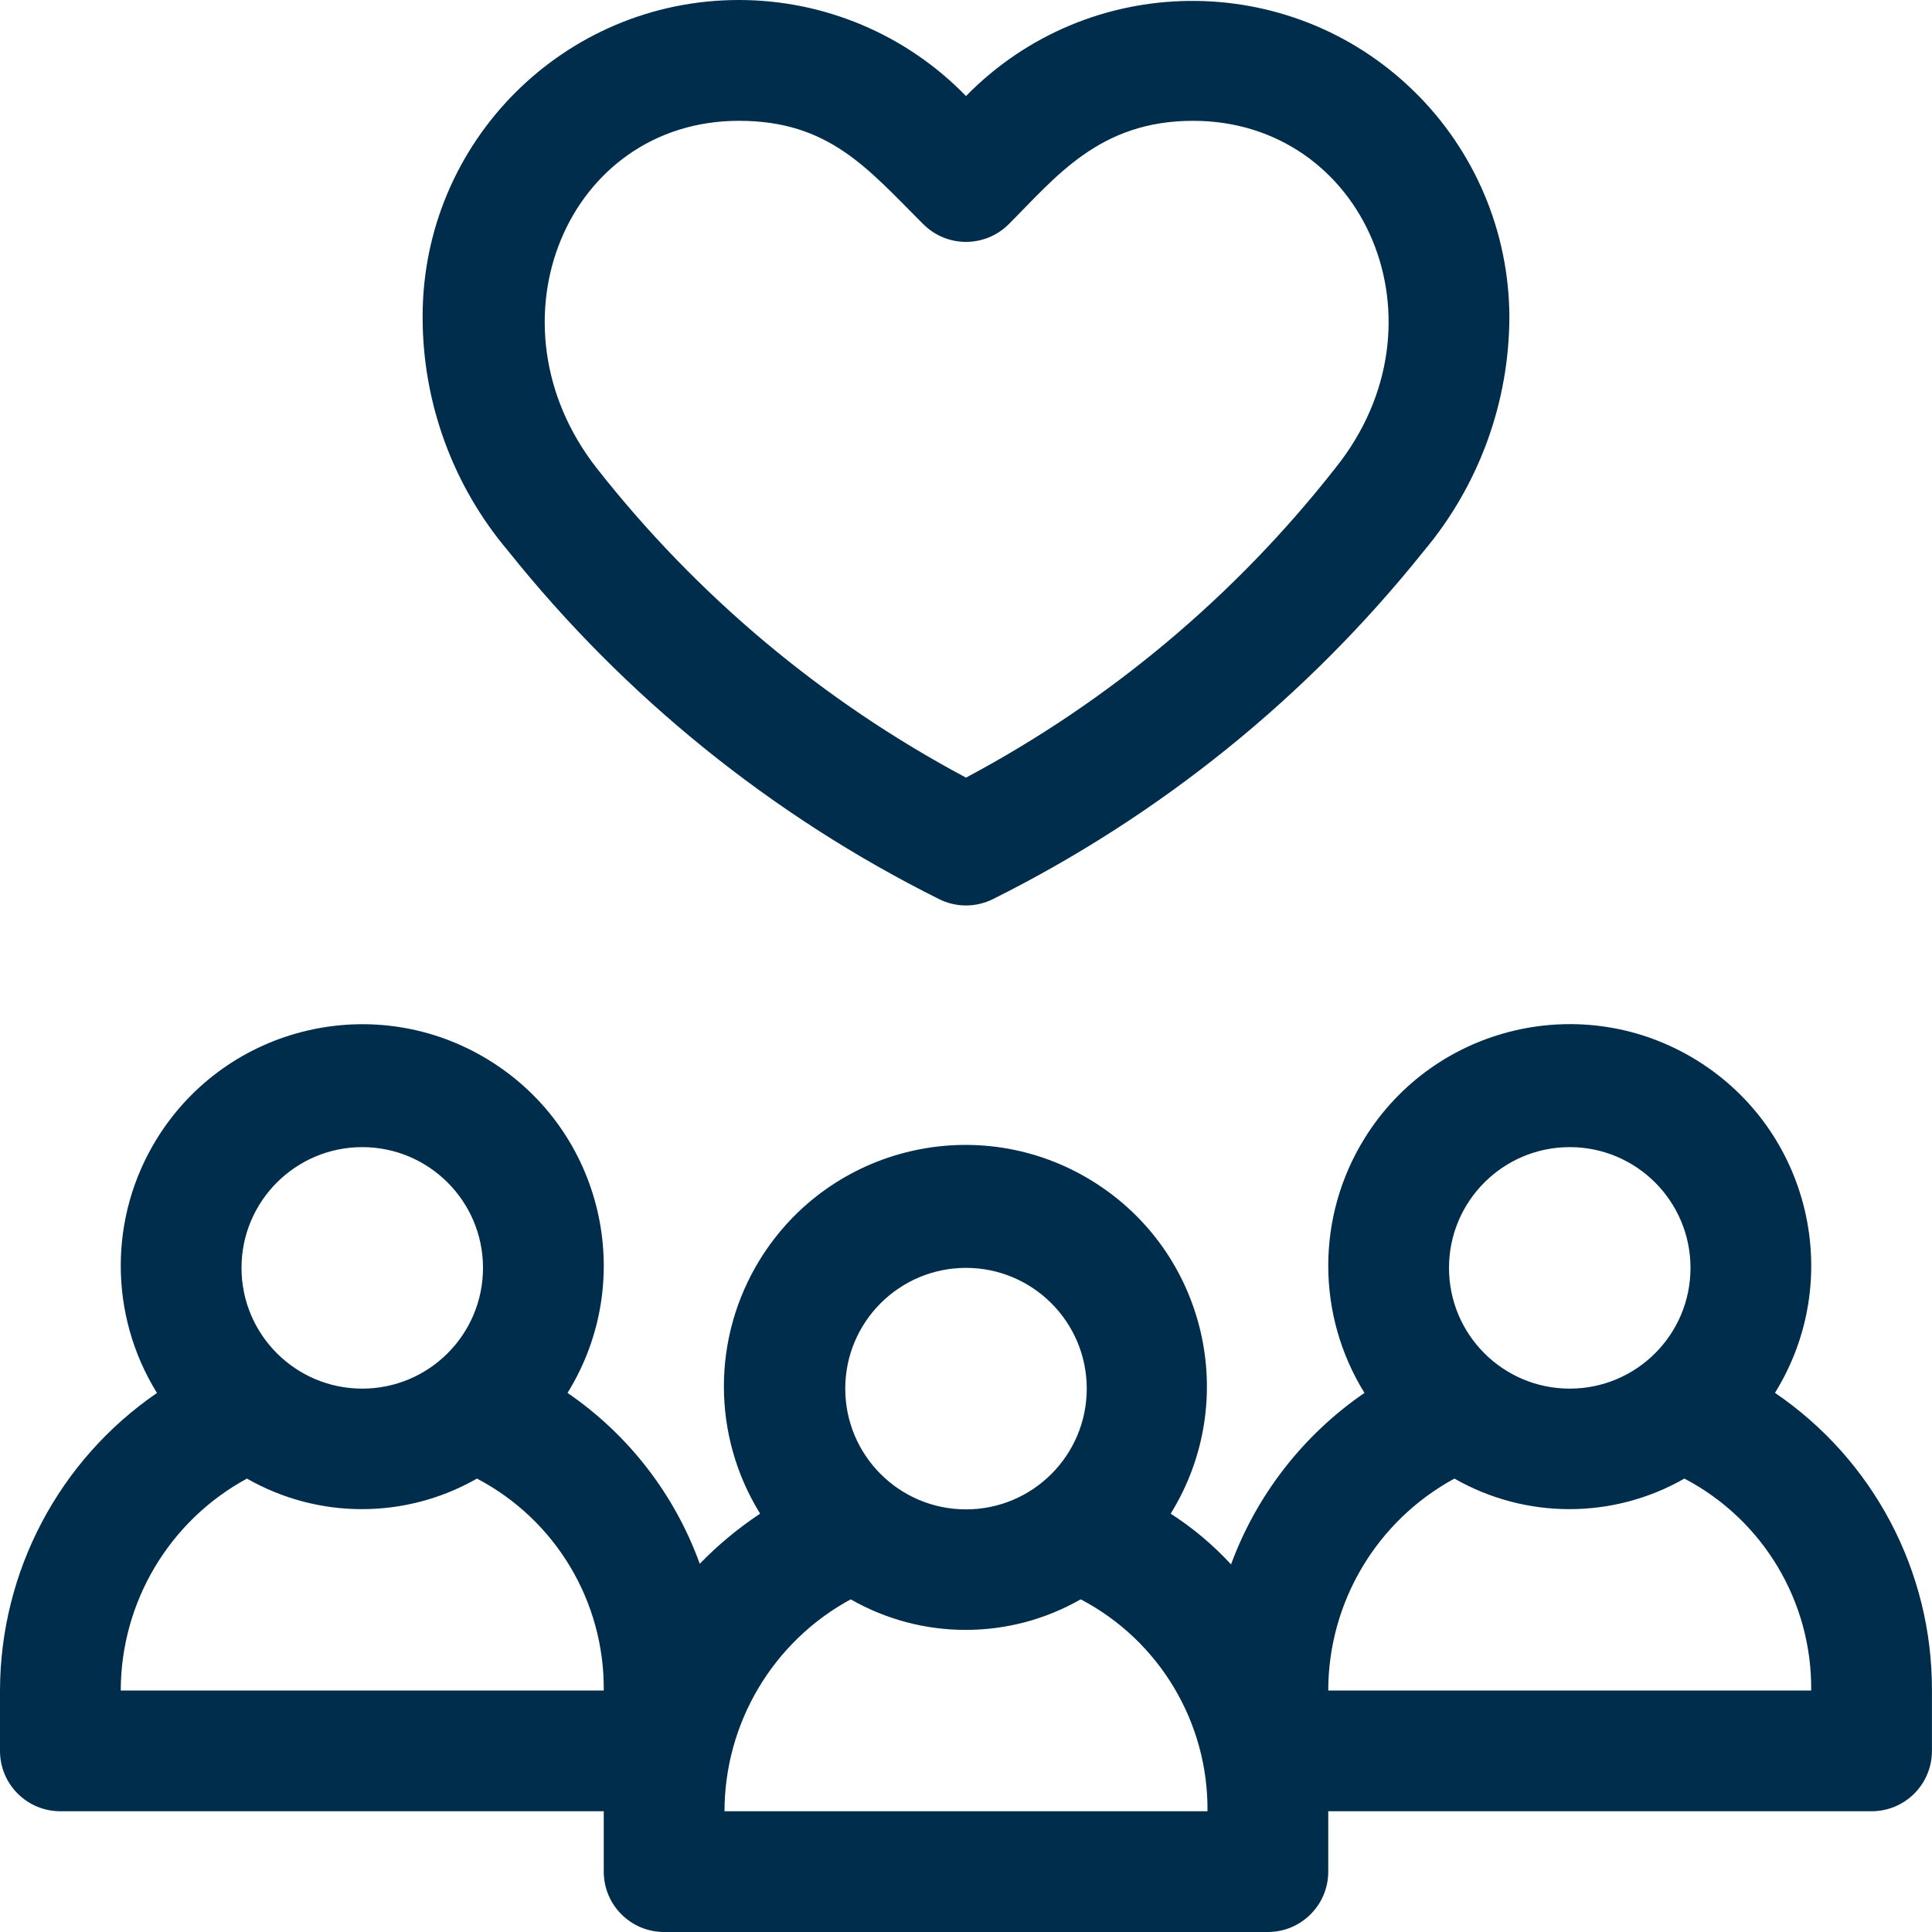
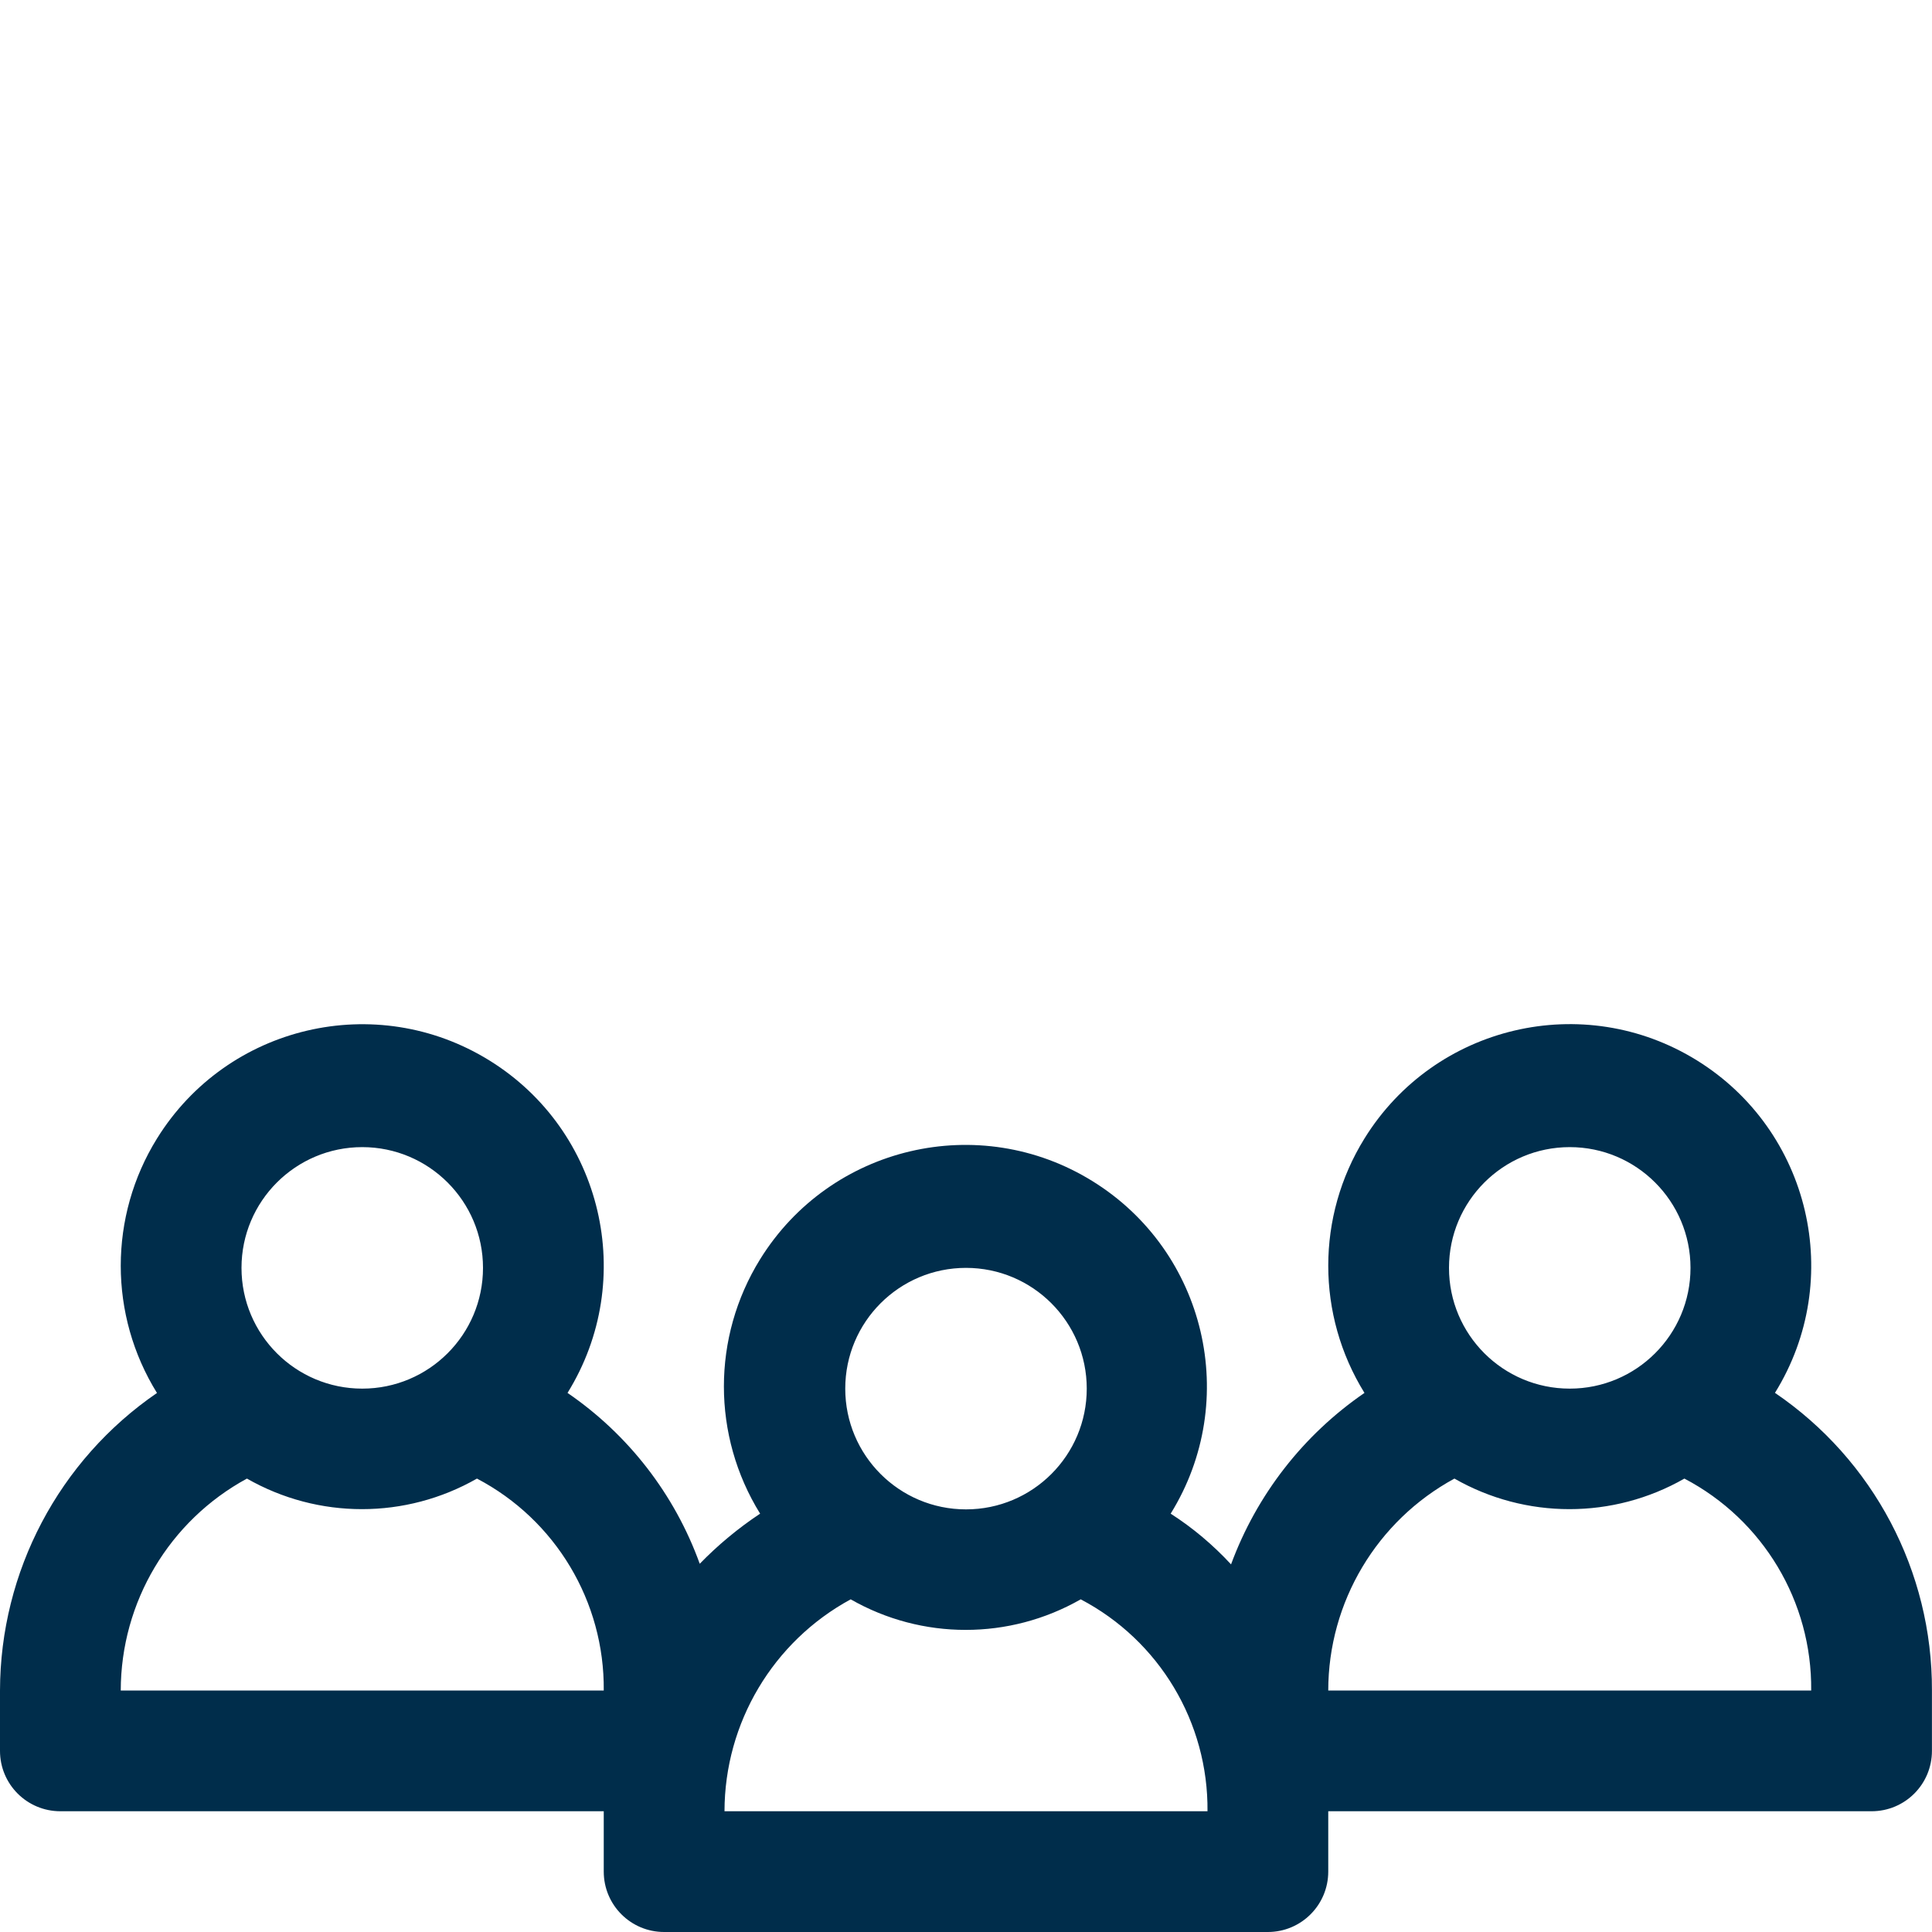
<svg xmlns="http://www.w3.org/2000/svg" width="32" height="32" viewBox="0 0 32 32" fill="none">
  <g clip-path="url(#clip0_3789_15656)">
    <path d="M29.399 23.07C30.563 21.193 29.984 18.727 28.106 17.563C26.229 16.4 23.763 16.978 22.6 18.857C21.8 20.147 21.8 21.78 22.6 23.071C21.587 23.766 20.815 24.758 20.39 25.911C20.093 25.59 19.758 25.307 19.39 25.071C20.553 23.193 19.975 20.728 18.096 19.564C16.219 18.4 13.754 18.979 12.59 20.857C11.79 22.148 11.79 23.78 12.59 25.071C12.228 25.311 11.892 25.59 11.59 25.901C11.175 24.752 10.409 23.762 9.4 23.071C10.563 21.194 9.985 18.728 8.107 17.565C6.229 16.401 3.764 16.98 2.6 18.858C1.8 20.148 1.8 21.781 2.6 23.072C0.976 24.186 0.004 26.029 0 28V29C0 29.553 0.447 30 1 30H7C7.552 30 8 29.553 8 29C8 28.448 7.552 28 7 28H2C2.002 26.536 2.803 25.189 4.09 24.49C5.271 25.165 6.719 25.165 7.9 24.49C9.203 25.173 10.014 26.529 10 28H7C6.447 28 6 28.448 6 29C6 29.553 6.447 30 7 30H10V31C10 31.552 10.447 32 11 32H21C21.552 32 22 31.552 22 31V30H30.999C31.552 30 31.999 29.553 31.999 29V28C32.006 26.027 31.031 24.18 29.399 23.07ZM4 21C4 19.896 4.896 19 6 19C7.104 19 8 19.896 8 21C8 22.105 7.104 23 6 23C4.896 23 4 22.105 4 21ZM16 21C17.104 21 18 21.896 18 23C18 24.105 17.104 25 16 25C14.895 25 14 24.105 14 23C14 21.896 14.895 21 16 21ZM12 30C12.002 28.536 12.803 27.189 14.09 26.49C15.27 27.165 16.719 27.165 17.9 26.49C19.203 27.173 20.014 28.529 20 30H12ZM26 19C27.104 19 28 19.896 28 21C28 22.105 27.104 23 26 23C24.895 23 24 22.105 24 21C24 19.896 24.895 19 26 19ZM22 28C22.001 26.536 22.803 25.189 24.09 24.49C25.27 25.165 26.719 25.165 27.899 24.49C29.203 25.173 30.014 26.529 29.999 28H22Z" fill="#002D4B" />
-     <path d="M15.55 14.89C12.784 13.51 10.351 11.545 8.42 9.13C7.5 8.044 6.997 6.665 7 5.241C7 2.346 9.346 0 12.239 0C13.656 0 15.013 0.574 16 1.591C18.029 -0.481 21.353 -0.514 23.424 1.515C24.426 2.497 24.993 3.838 25 5.241C24.998 6.664 24.496 8.041 23.58 9.13C21.649 11.545 19.216 13.51 16.45 14.89C16.167 15.033 15.833 15.033 15.55 14.89ZM12.24 2.001C9.4 2.001 8 5.341 9.88 7.75C11.541 9.867 13.626 11.615 16 12.88C18.375 11.615 20.46 9.868 22.12 7.75C24.05 5.341 22.6 2.001 19.76 2.001C18.21 2.001 17.49 2.931 16.71 3.711C16.321 4.102 15.688 4.106 15.296 3.716C15.294 3.714 15.292 3.712 15.29 3.711C14.37 2.791 13.73 2.001 12.24 2.001Z" fill="#002D4B" />
  </g>
  <defs>
    <clipPath id="clip0_3789_15656">
      <rect width="31.999" height="32" fill="white" />
    </clipPath>
  </defs>
</svg>